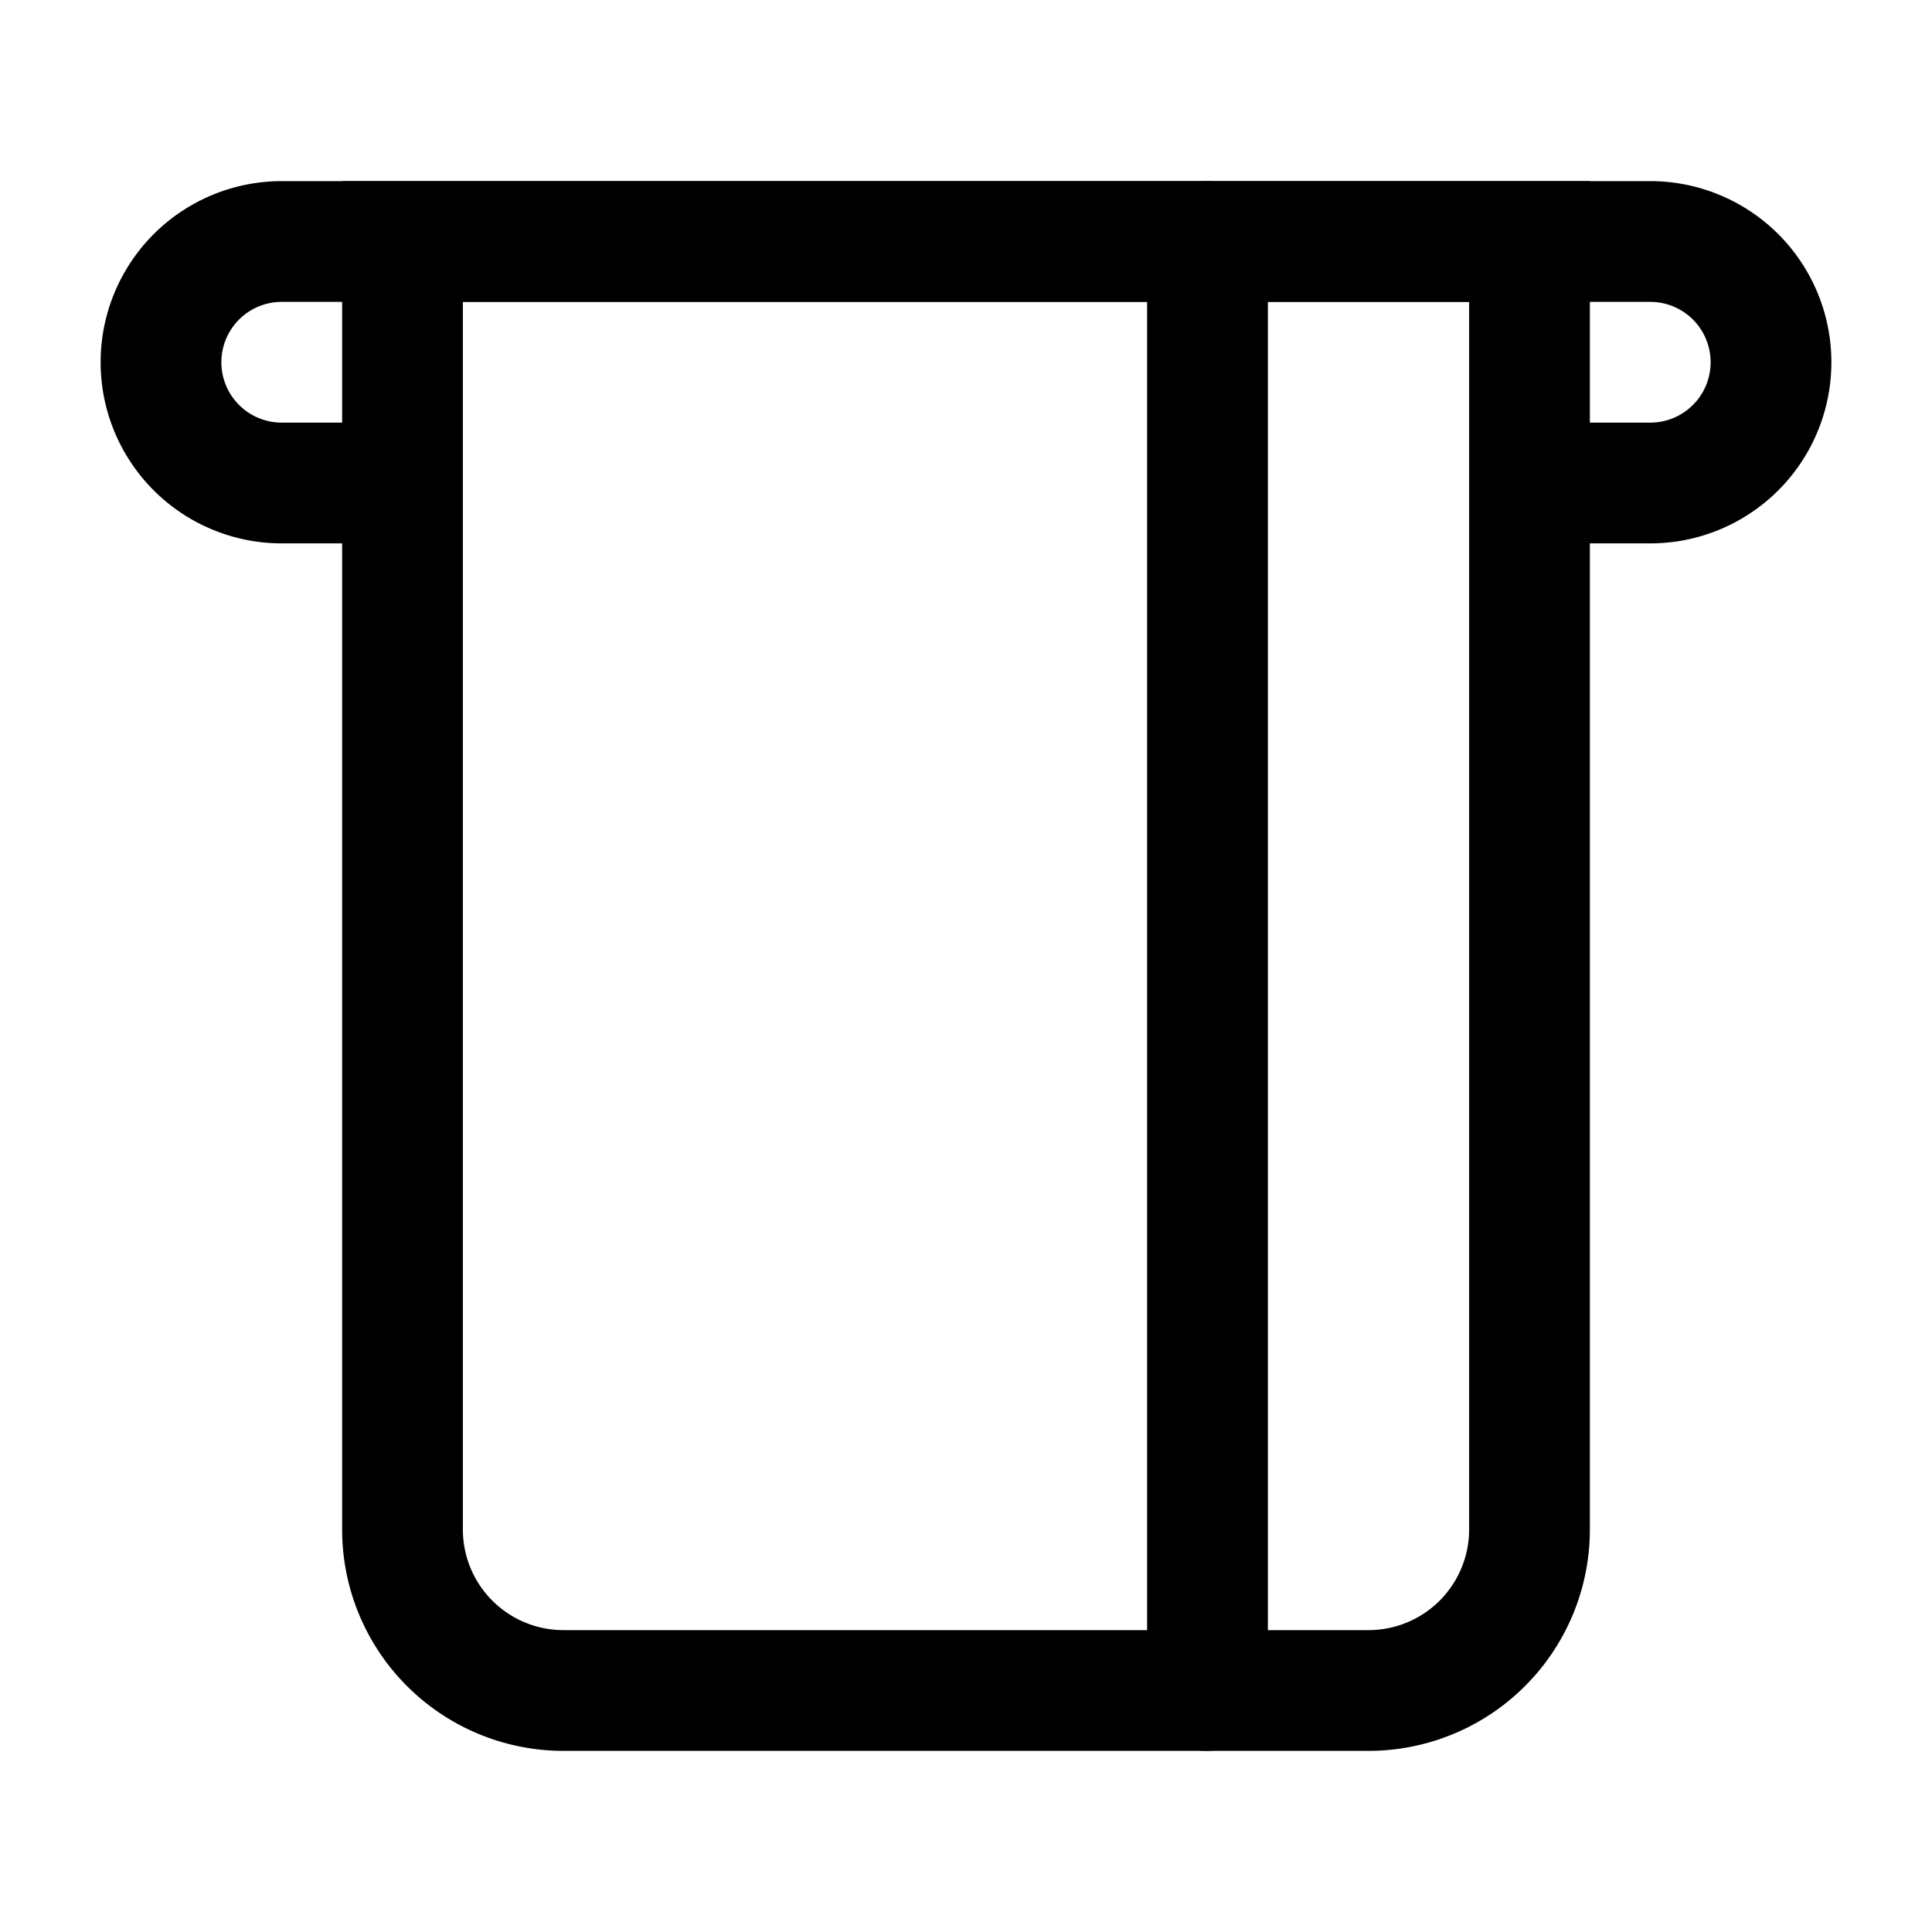
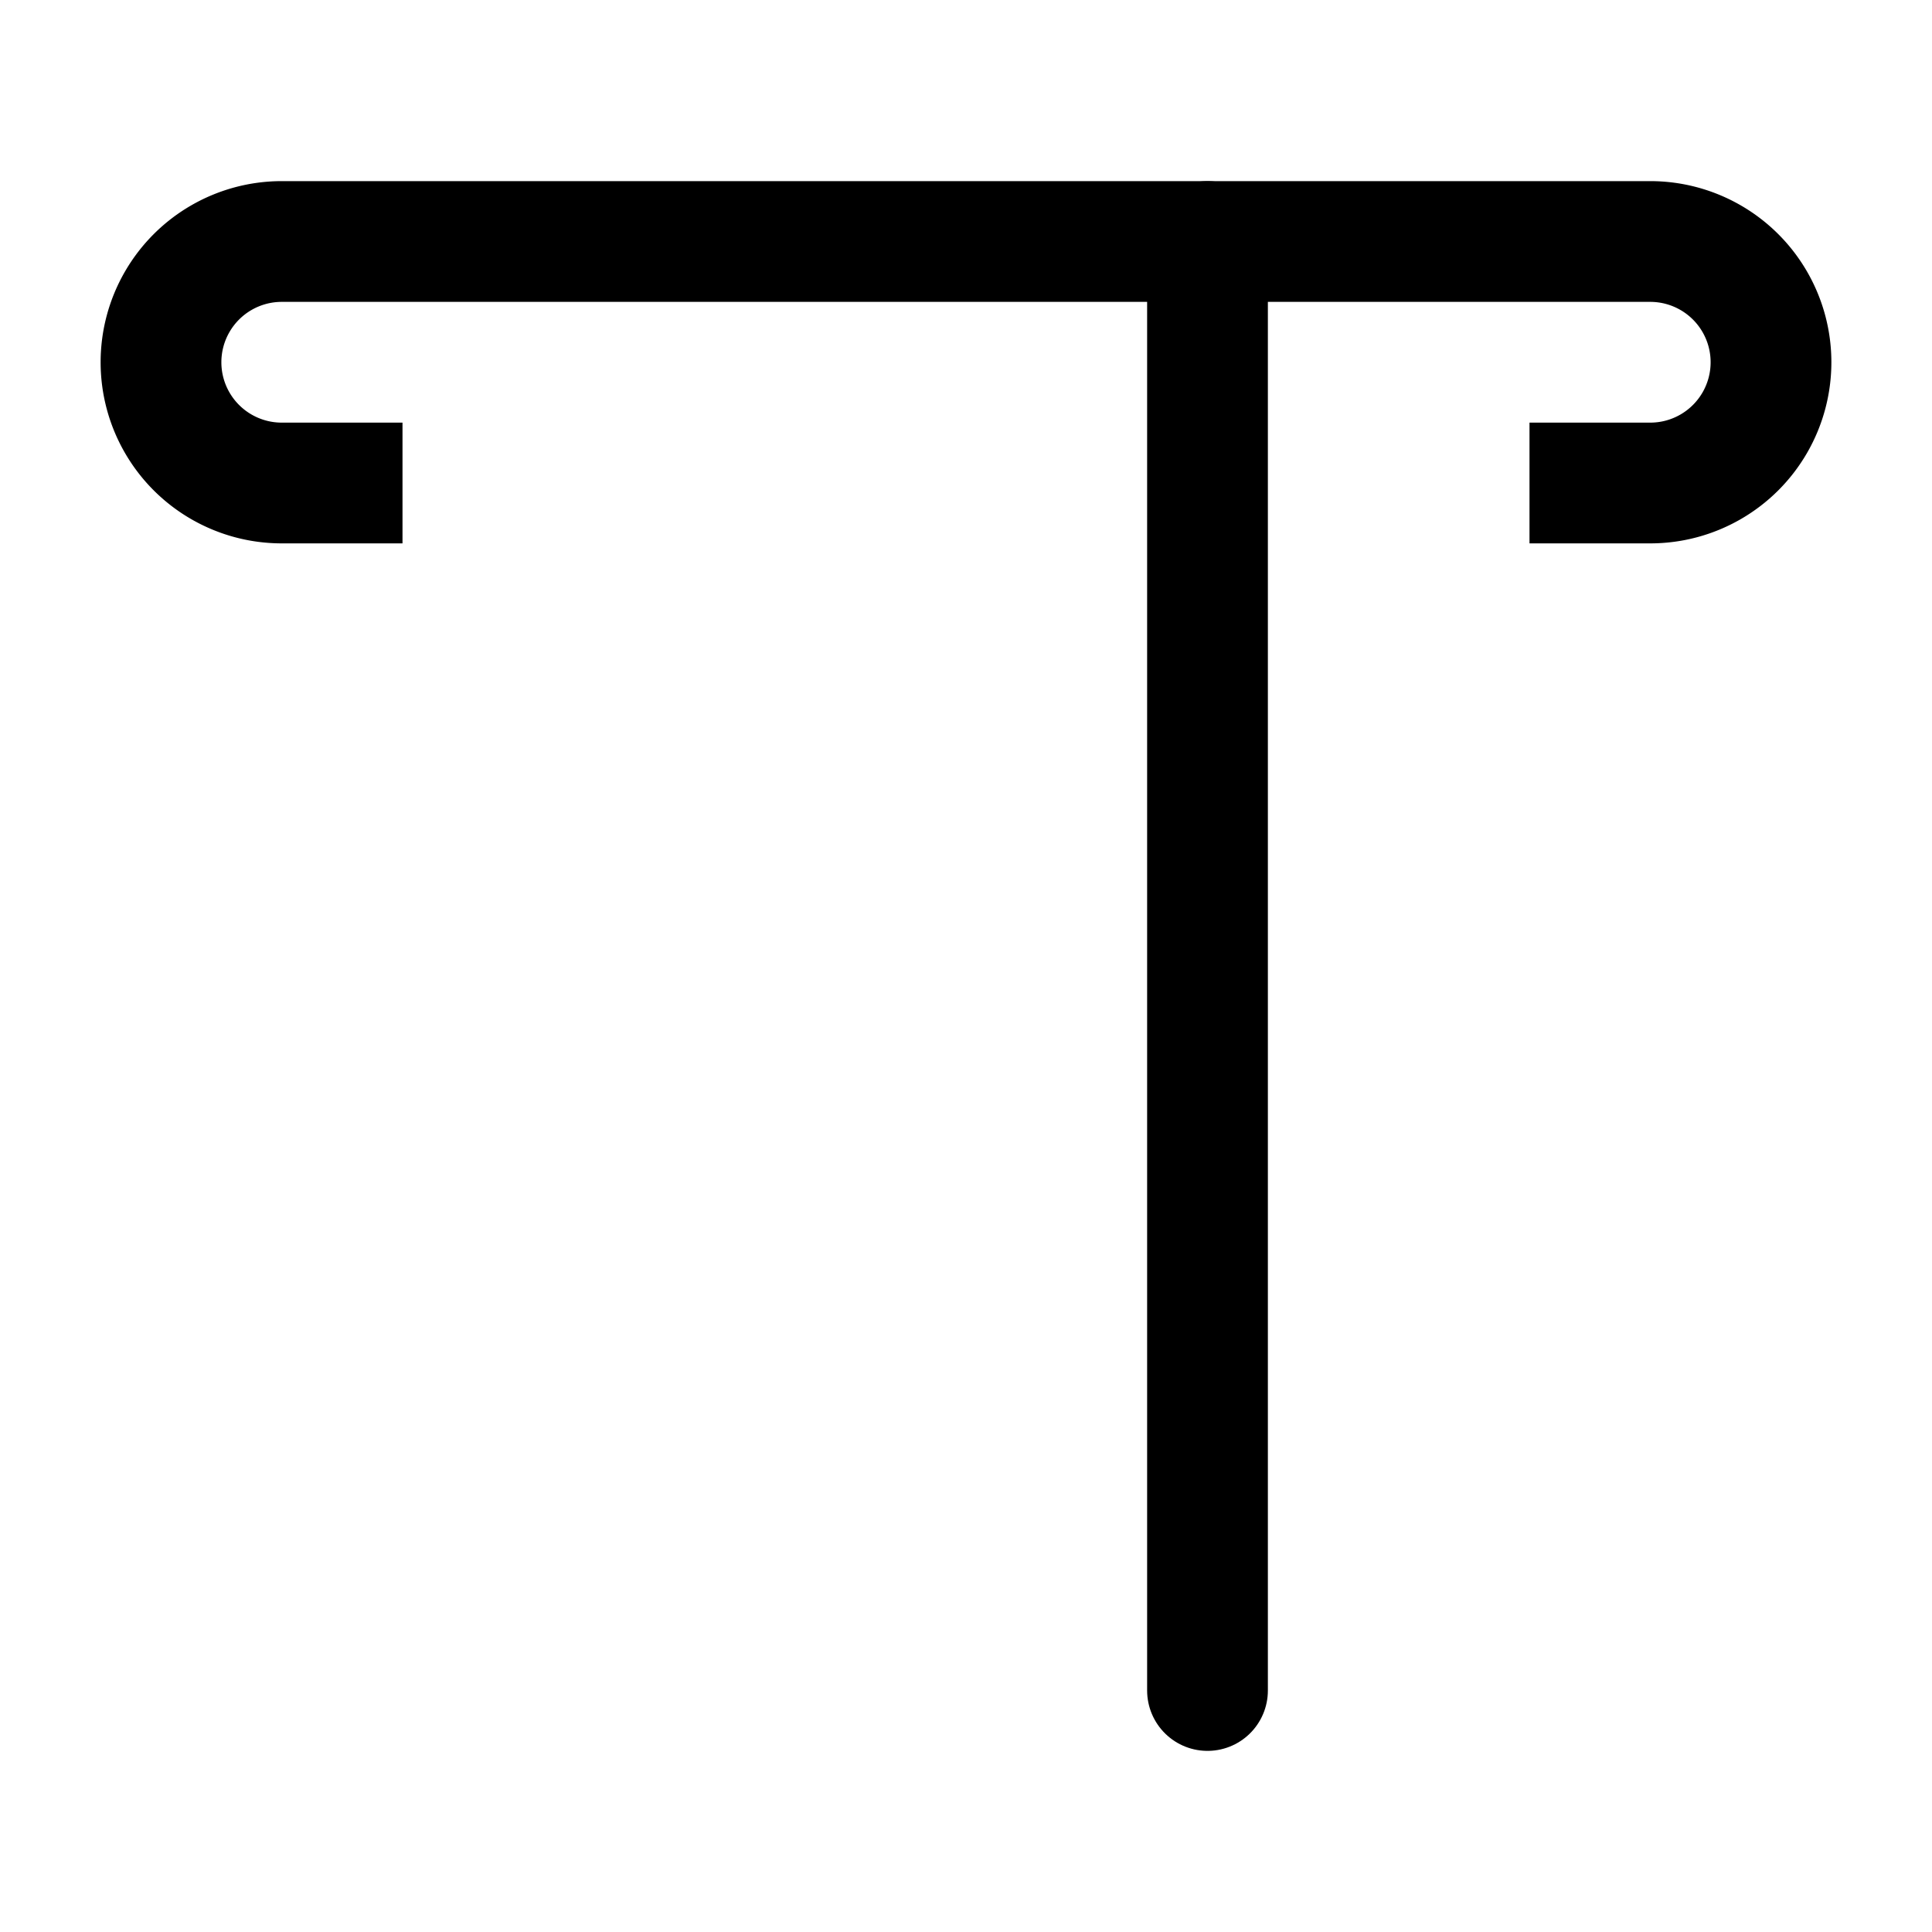
<svg xmlns="http://www.w3.org/2000/svg" width="800" height="800" viewBox="0 0 24 24">
  <g fill="none" stroke="currentColor" stroke-width="1.5">
-     <path d="M5 19V3h14v16a2 2 0 0 1-2 2H7a2 2 0 0 1-2-2Z" />
    <path d="M5 6H3.5a1.5 1.5 0 1 1 0-3h17a1.5 1.5 0 0 1 0 3H19" />
    <path stroke-linecap="round" stroke-linejoin="round" d="M15 3v18" />
  </g>
</svg>